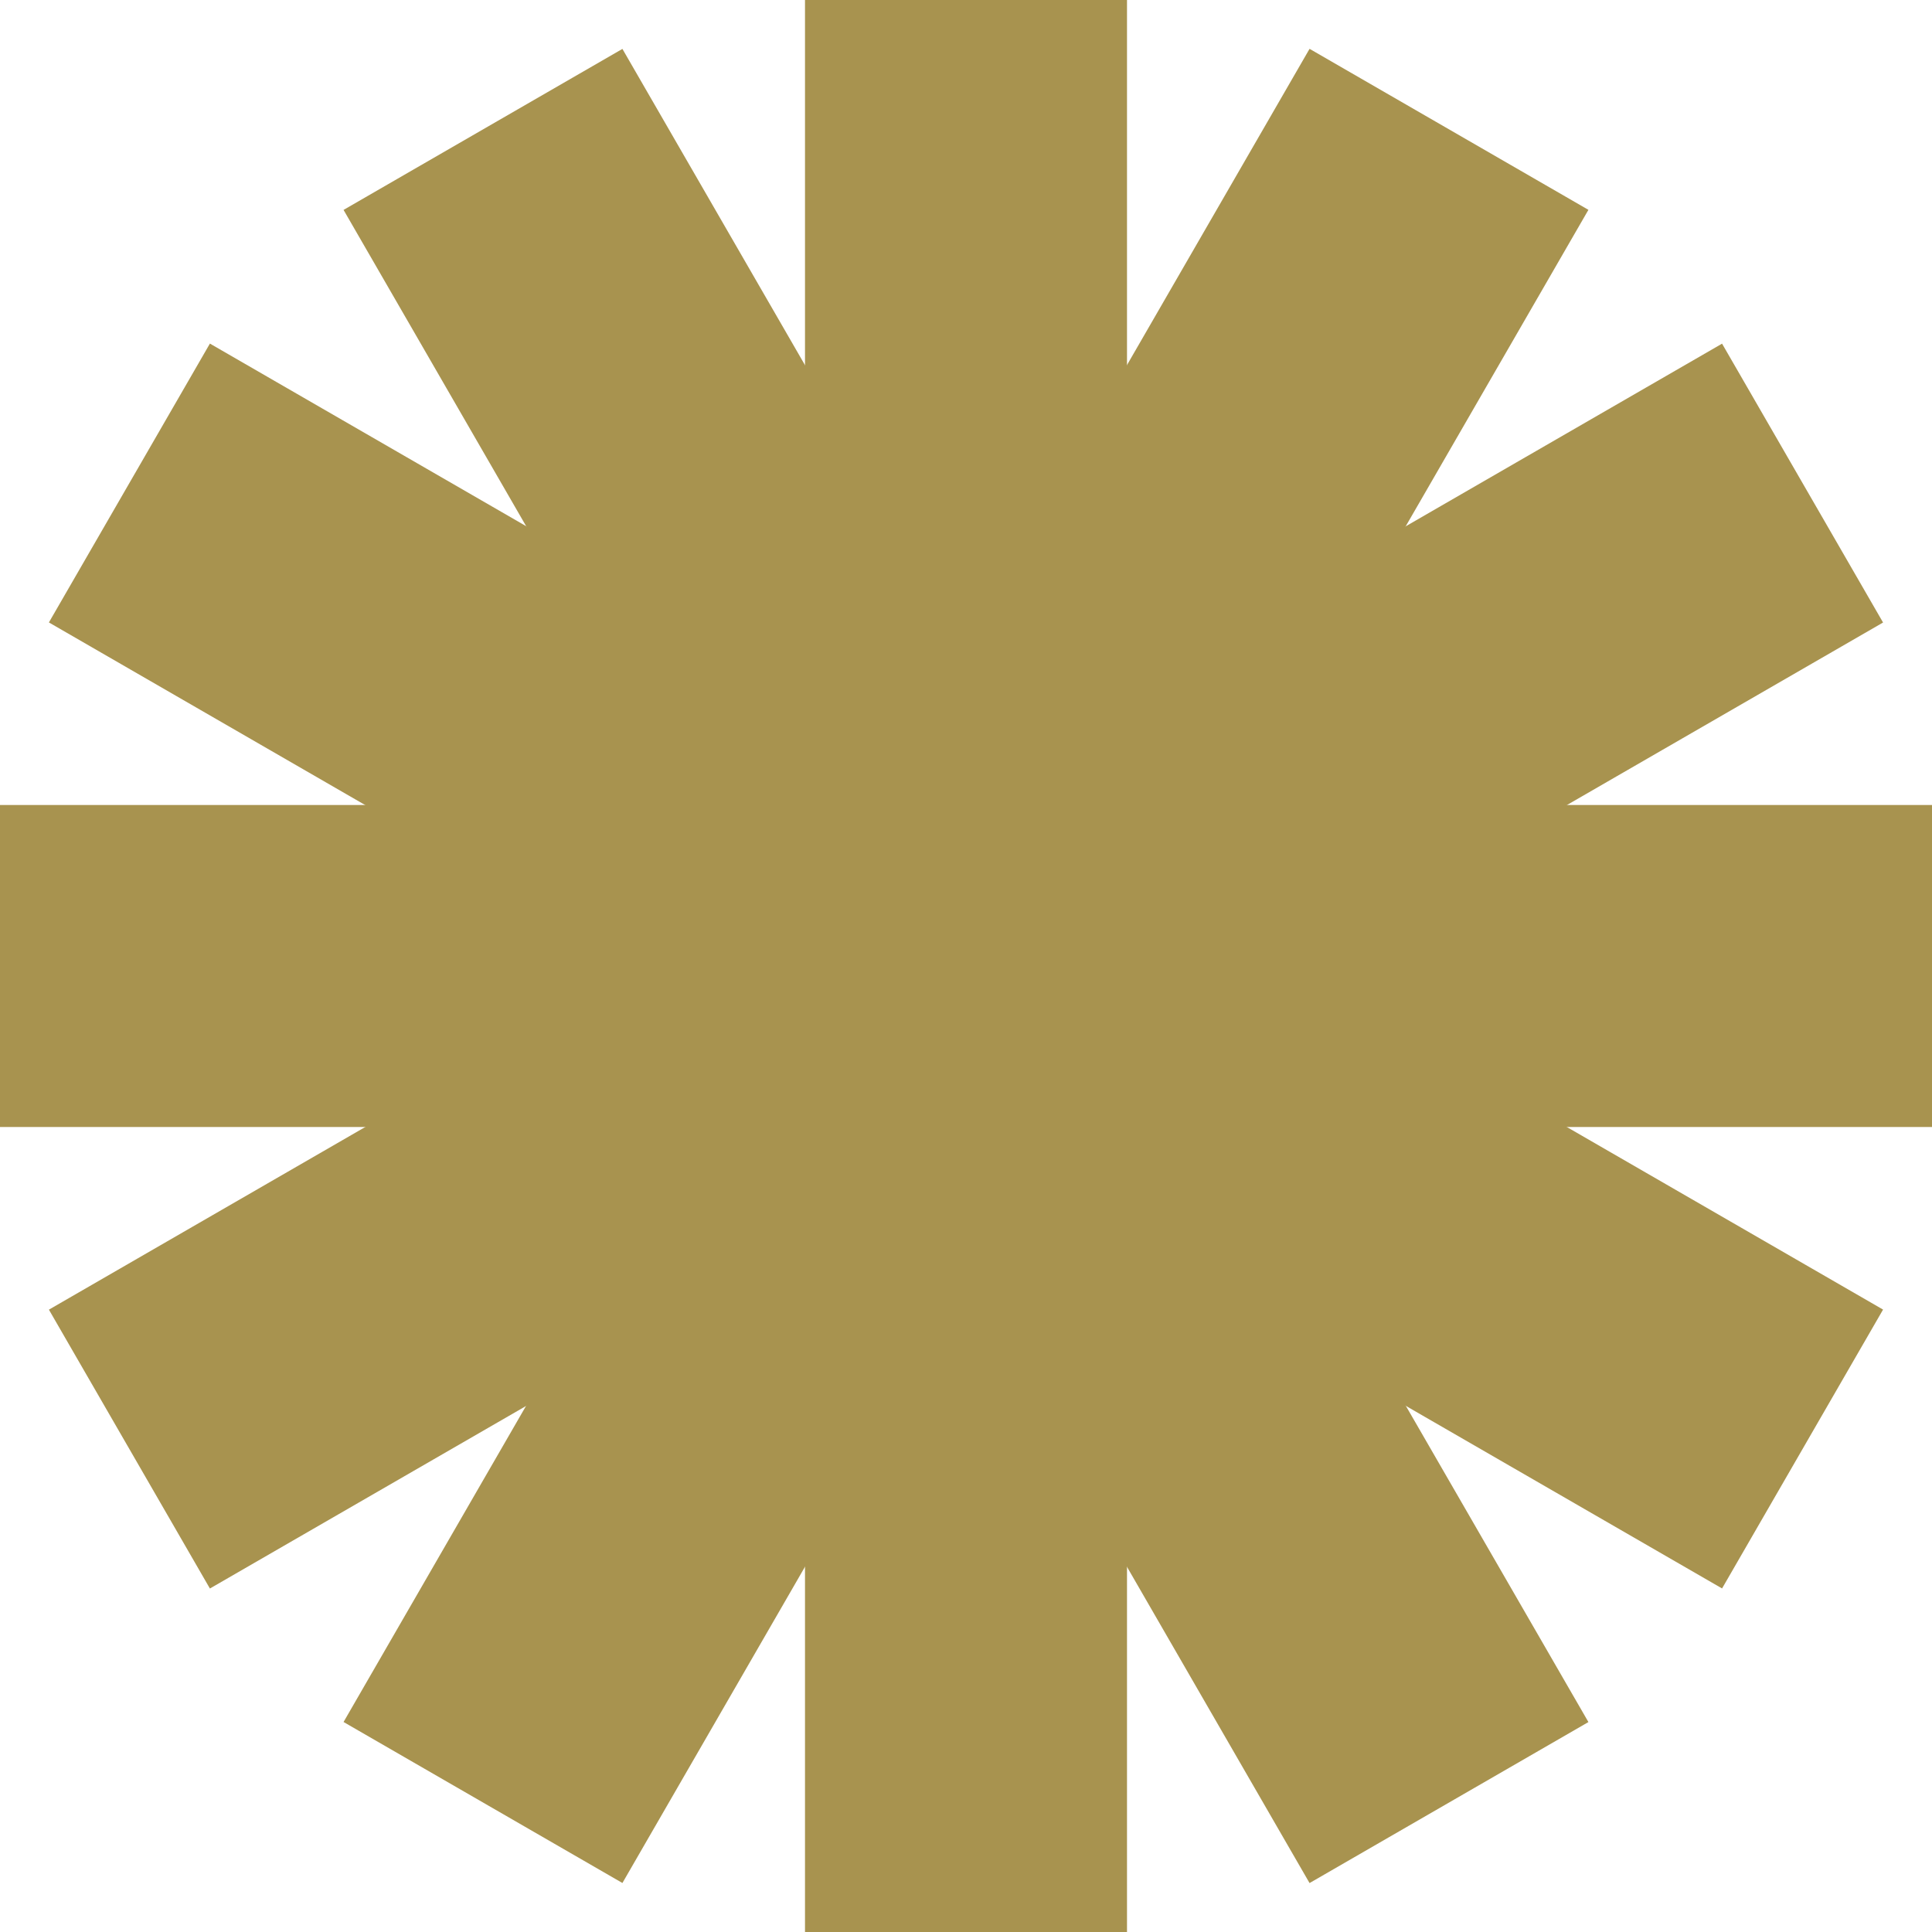
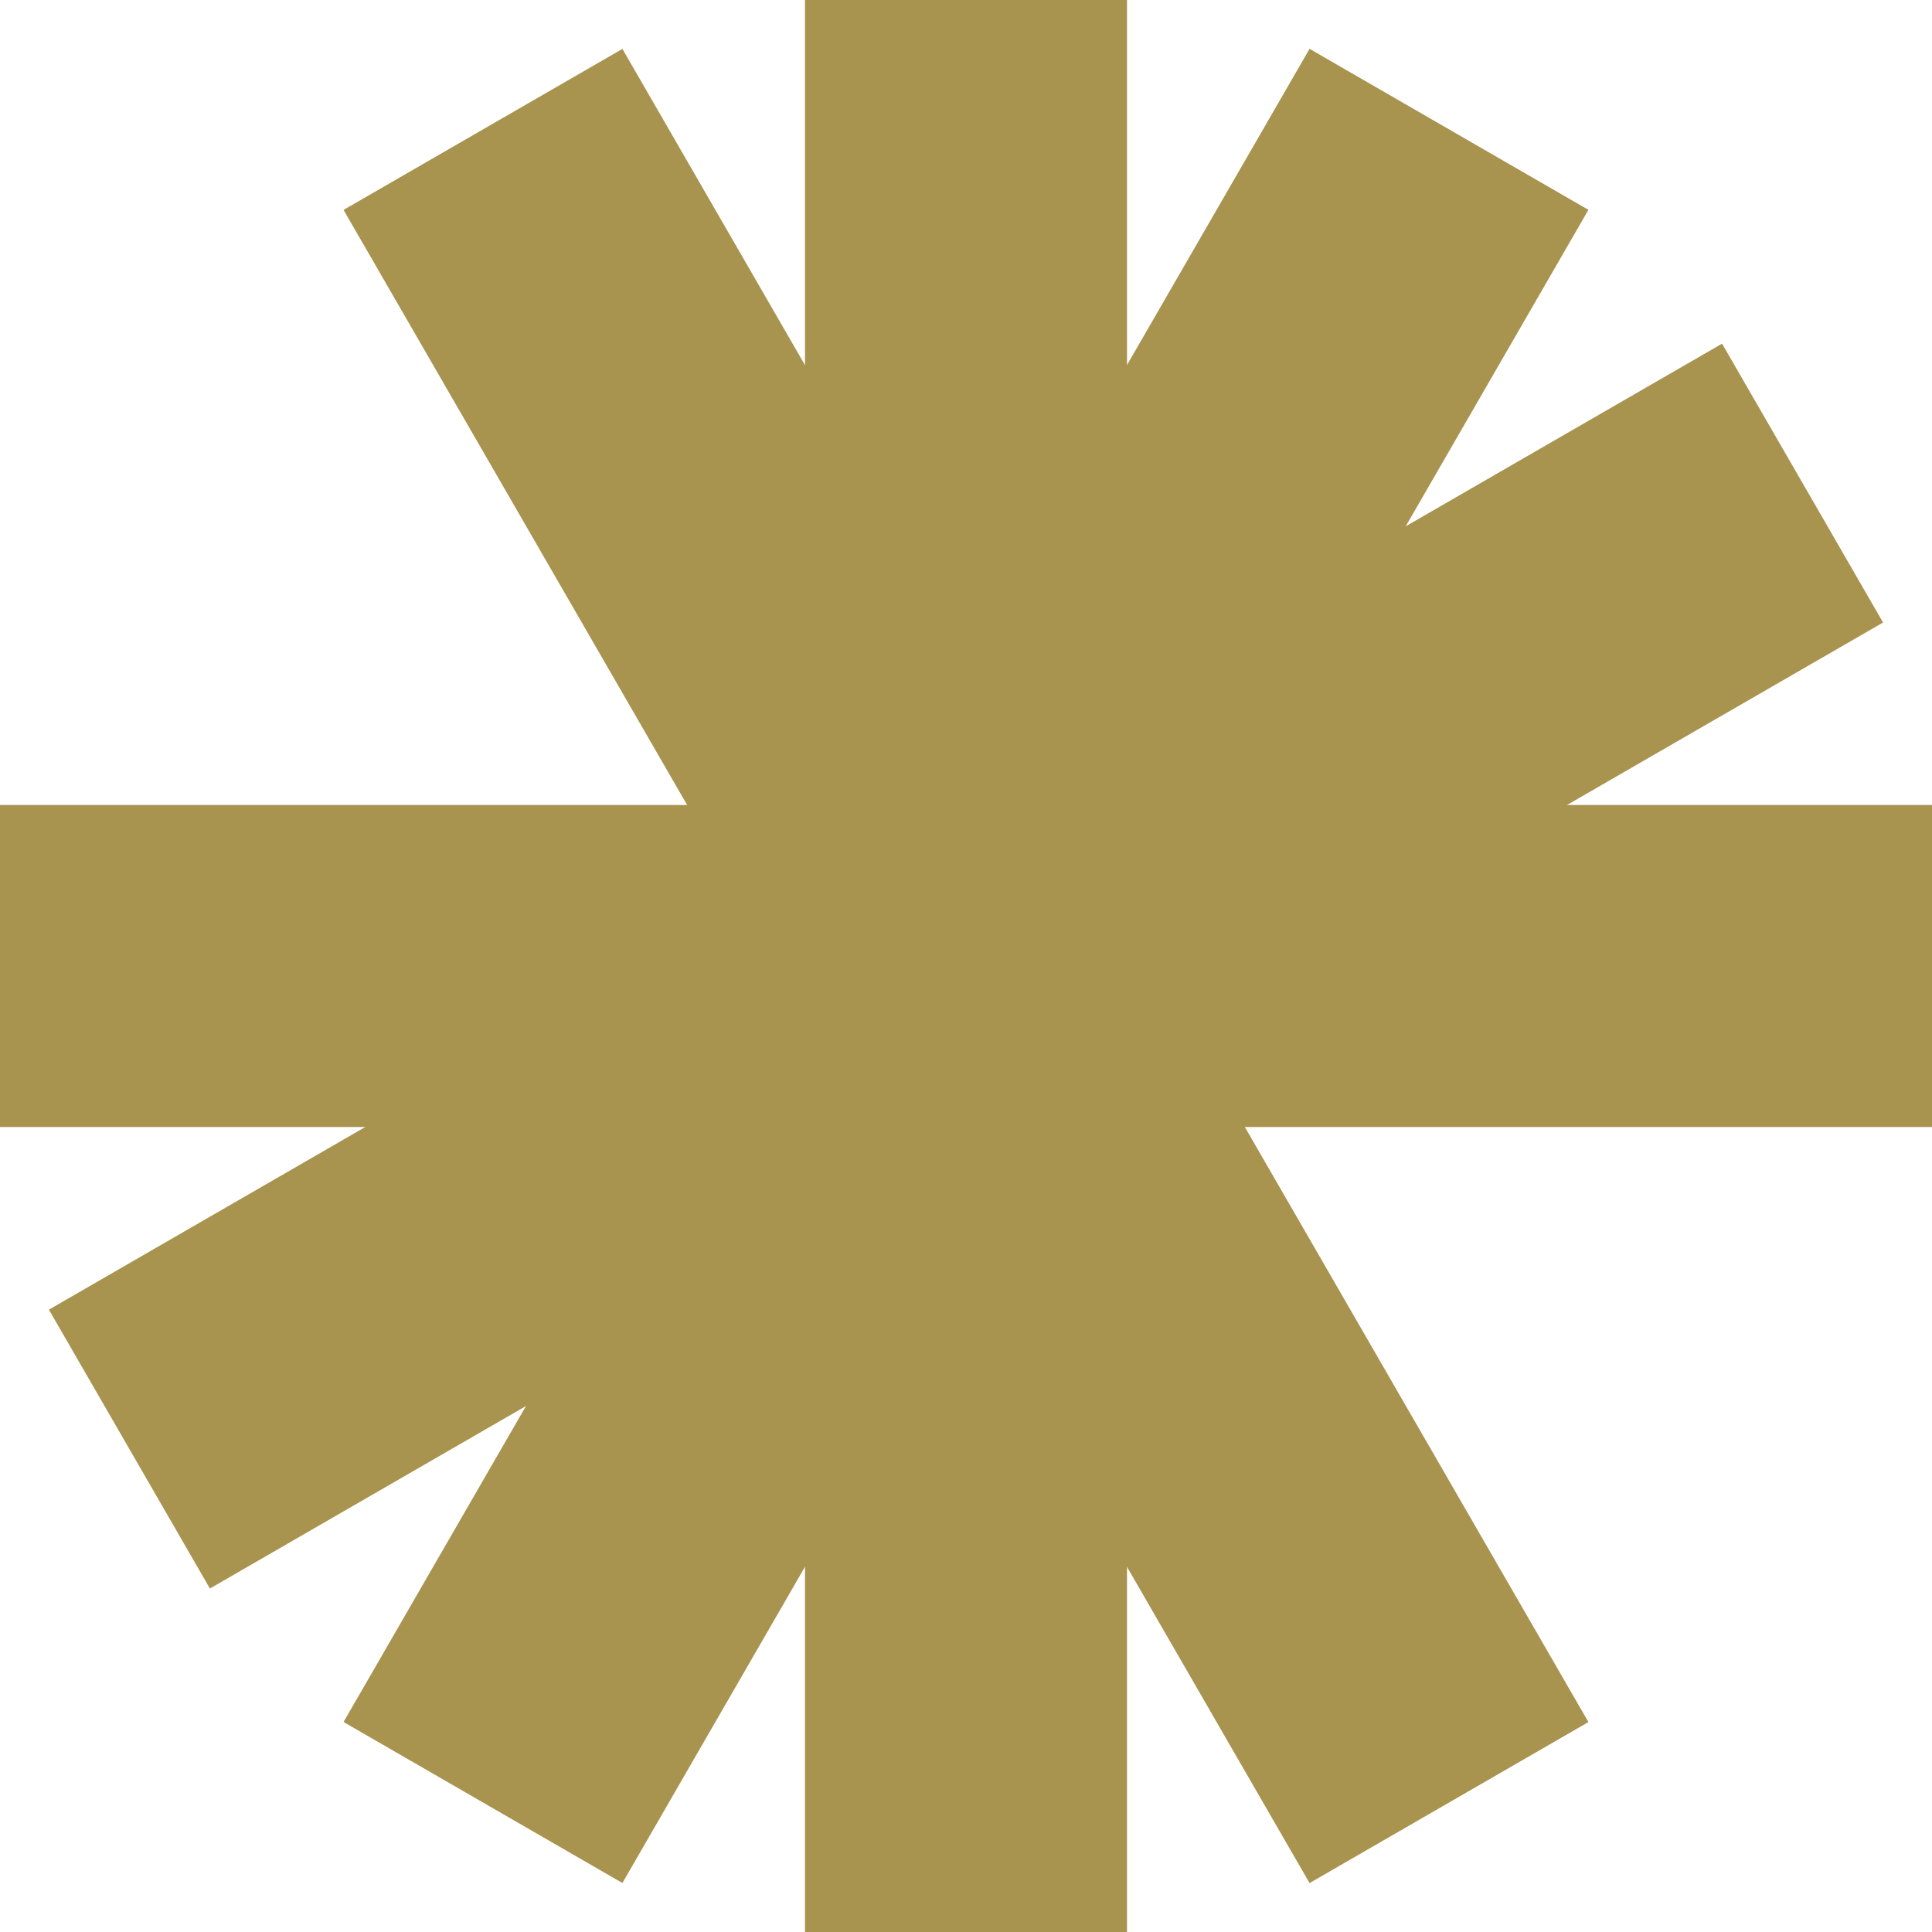
<svg xmlns="http://www.w3.org/2000/svg" id="Camada_2" data-name="Camada 2" viewBox="0 0 192 192">
  <defs>
    <style>
      .cls-1 {
        fill: none;
      }

      .cls-2 {
        fill: #a8934f;
      }
    </style>
  </defs>
  <g id="_Layer_" data-name="&amp;lt;Layer&amp;gt;">
    <g>
      <rect class="cls-1" width="192" height="192" />
      <rect class="cls-2" y="80" width="192" height="32" />
      <rect class="cls-2" x="80" width="32" height="192" />
-       <rect class="cls-2" x="80" y="0" width="32" height="192" transform="translate(-35.14 131.14) rotate(-60)" />
      <rect class="cls-2" x="0" y="80" width="192" height="32" transform="translate(-35.14 131.13) rotate(-60)" />
      <rect class="cls-2" x="80" y="0" width="32" height="192" transform="translate(-35.14 60.86) rotate(-30)" />
      <rect class="cls-2" x="0" y="80" width="192" height="32" transform="translate(-35.14 60.87) rotate(-30)" />
    </g>
  </g>
</svg>